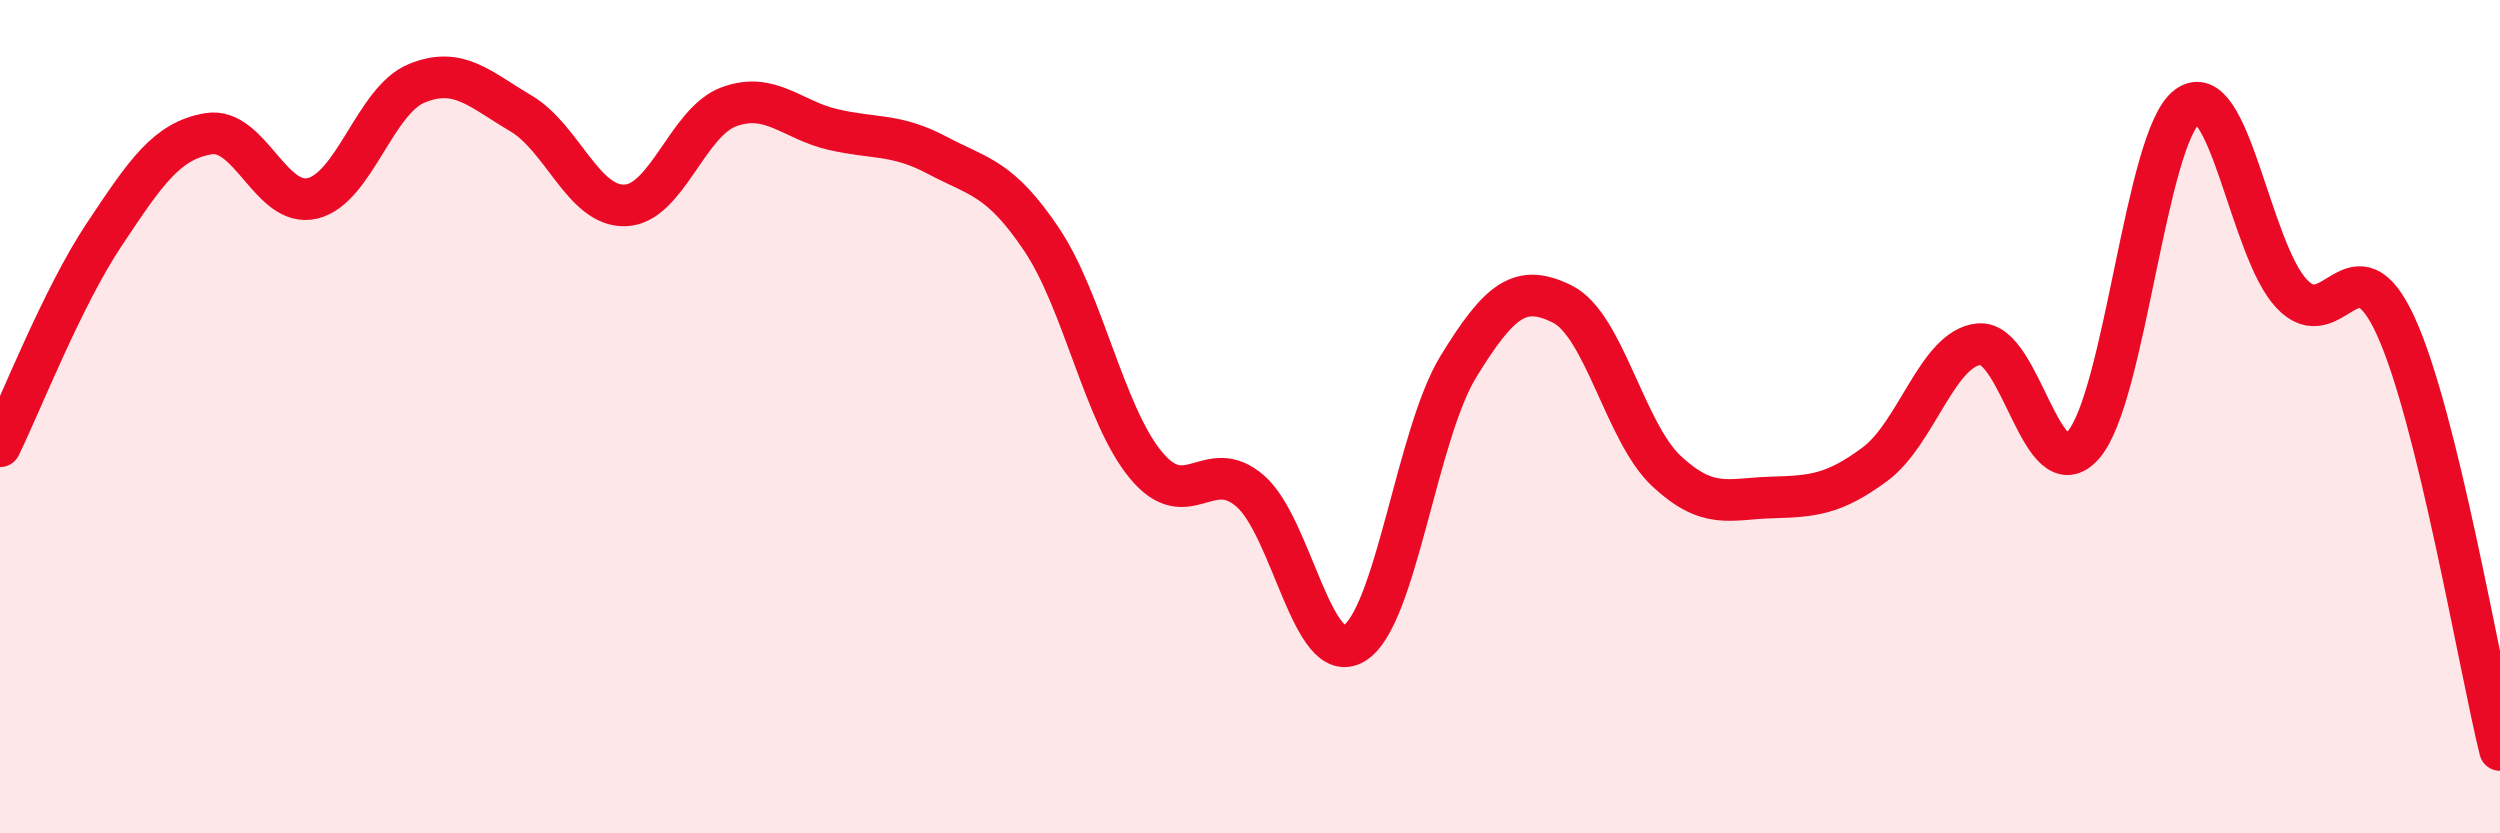
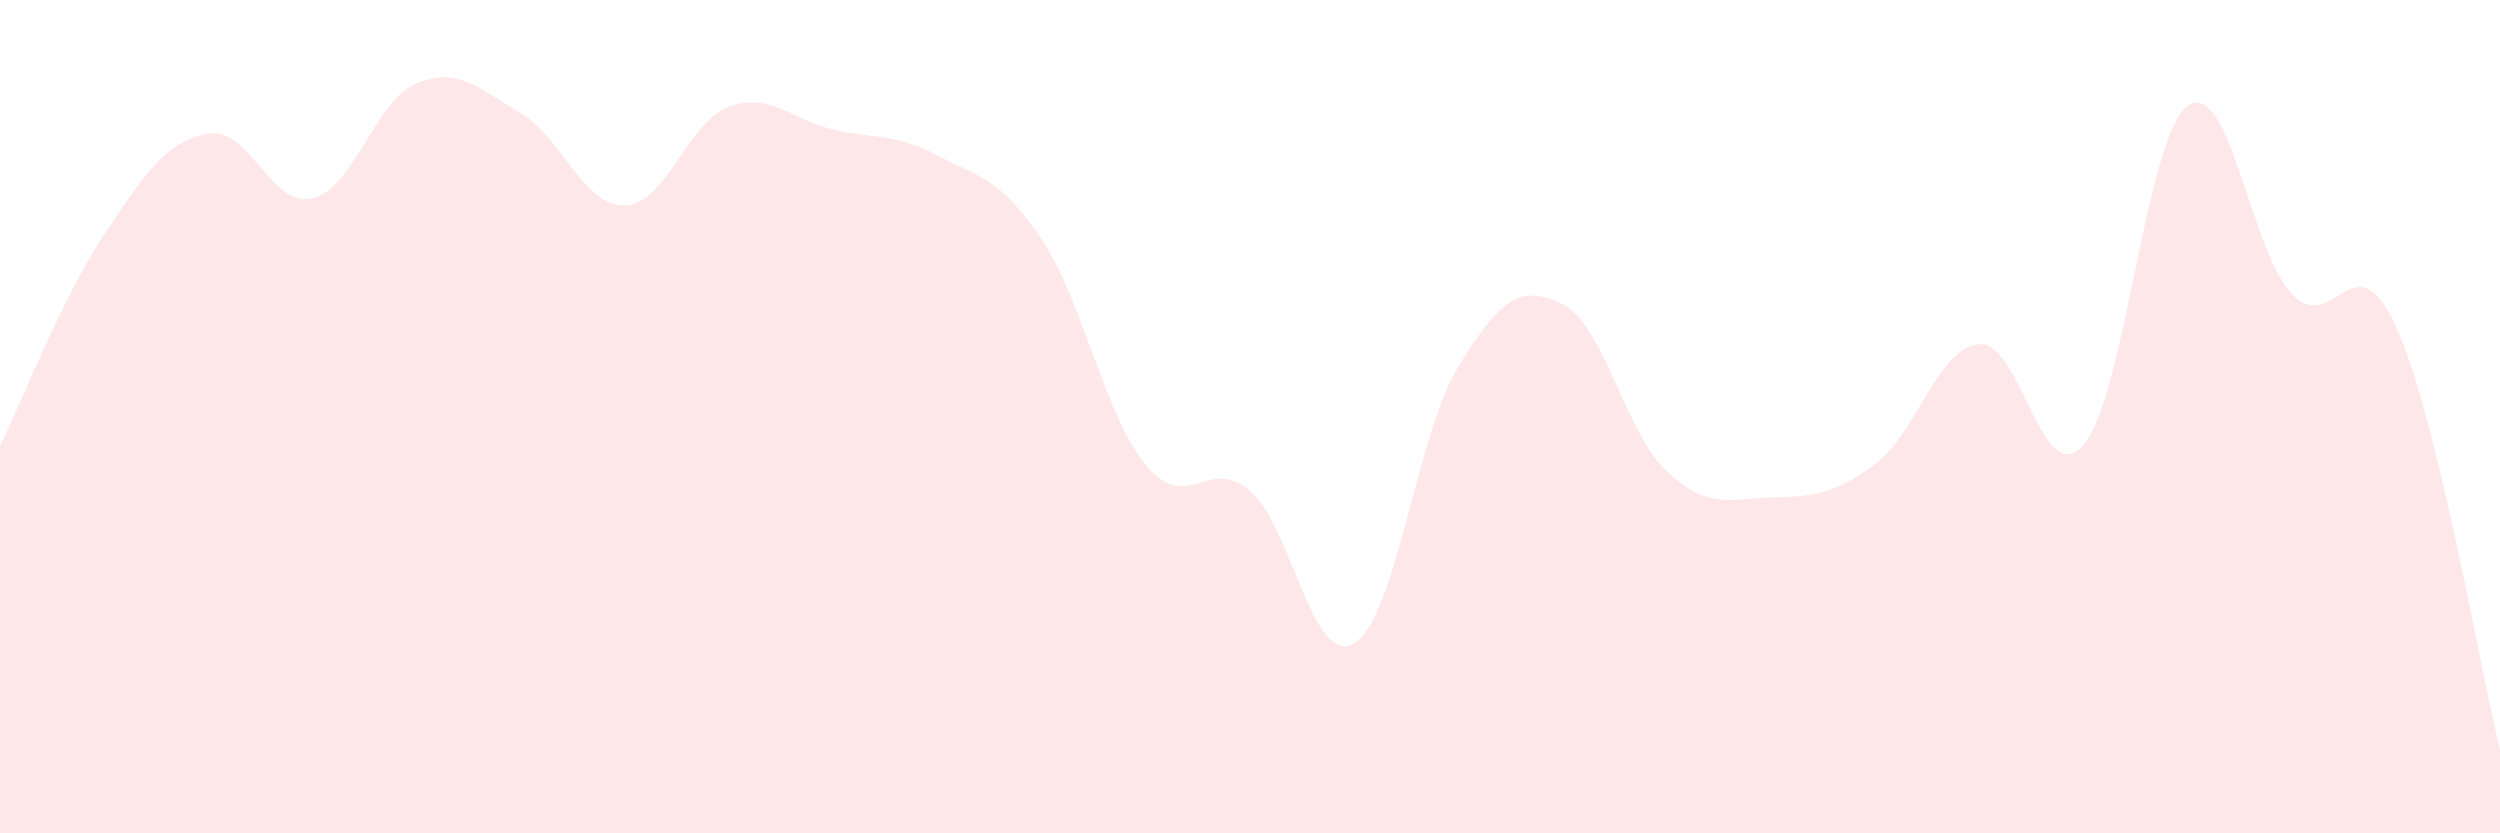
<svg xmlns="http://www.w3.org/2000/svg" width="60" height="20" viewBox="0 0 60 20">
  <path d="M 0,10.71 C 0.5,9.69 1.5,7.13 2.5,5.63 C 3.5,4.13 4,3.38 5,3.21 C 6,3.04 6.5,5 7.5,4.76 C 8.5,4.52 9,2.41 10,2 C 11,1.59 11.5,2.13 12.5,2.72 C 13.5,3.31 14,4.96 15,4.93 C 16,4.9 16.5,2.92 17.5,2.56 C 18.5,2.2 19,2.88 20,3.11 C 21,3.34 21.5,3.2 22.5,3.73 C 23.5,4.26 24,4.26 25,5.75 C 26,7.24 26.5,9.95 27.5,11.16 C 28.5,12.37 29,10.92 30,11.78 C 31,12.64 31.5,16.04 32.5,15.44 C 33.5,14.84 34,10.43 35,8.8 C 36,7.17 36.5,6.8 37.5,7.3 C 38.5,7.8 39,10.38 40,11.31 C 41,12.24 41.5,11.97 42.5,11.94 C 43.5,11.91 44,11.88 45,11.14 C 46,10.4 46.5,8.35 47.5,8.26 C 48.5,8.17 49,11.82 50,10.68 C 51,9.54 51.5,3.28 52.5,2.55 C 53.5,1.82 54,5.99 55,7.05 C 56,8.11 56.5,5.64 57.5,7.83 C 58.5,10.02 59.5,15.97 60,18L60 20L0 20Z" fill="#EB0A25" opacity="0.1" stroke-linecap="round" stroke-linejoin="round" />
-   <path d="M 0,10.71 C 0.5,9.69 1.5,7.13 2.5,5.63 C 3.5,4.13 4,3.38 5,3.21 C 6,3.04 6.5,5 7.5,4.76 C 8.5,4.52 9,2.41 10,2 C 11,1.59 11.5,2.13 12.5,2.72 C 13.5,3.31 14,4.96 15,4.93 C 16,4.9 16.5,2.92 17.5,2.56 C 18.5,2.2 19,2.88 20,3.11 C 21,3.34 21.5,3.2 22.5,3.73 C 23.5,4.26 24,4.26 25,5.75 C 26,7.24 26.5,9.95 27.5,11.16 C 28.5,12.37 29,10.92 30,11.78 C 31,12.64 31.5,16.04 32.5,15.44 C 33.5,14.84 34,10.43 35,8.8 C 36,7.17 36.5,6.8 37.5,7.3 C 38.5,7.8 39,10.38 40,11.31 C 41,12.24 41.5,11.97 42.5,11.94 C 43.5,11.91 44,11.88 45,11.14 C 46,10.4 46.5,8.35 47.5,8.26 C 48.5,8.17 49,11.82 50,10.68 C 51,9.54 51.5,3.28 52.5,2.55 C 53.5,1.82 54,5.99 55,7.05 C 56,8.11 56.5,5.64 57.5,7.83 C 58.5,10.02 59.5,15.97 60,18" stroke="#EB0A25" stroke-width="1" fill="none" stroke-linecap="round" stroke-linejoin="round" />
</svg>